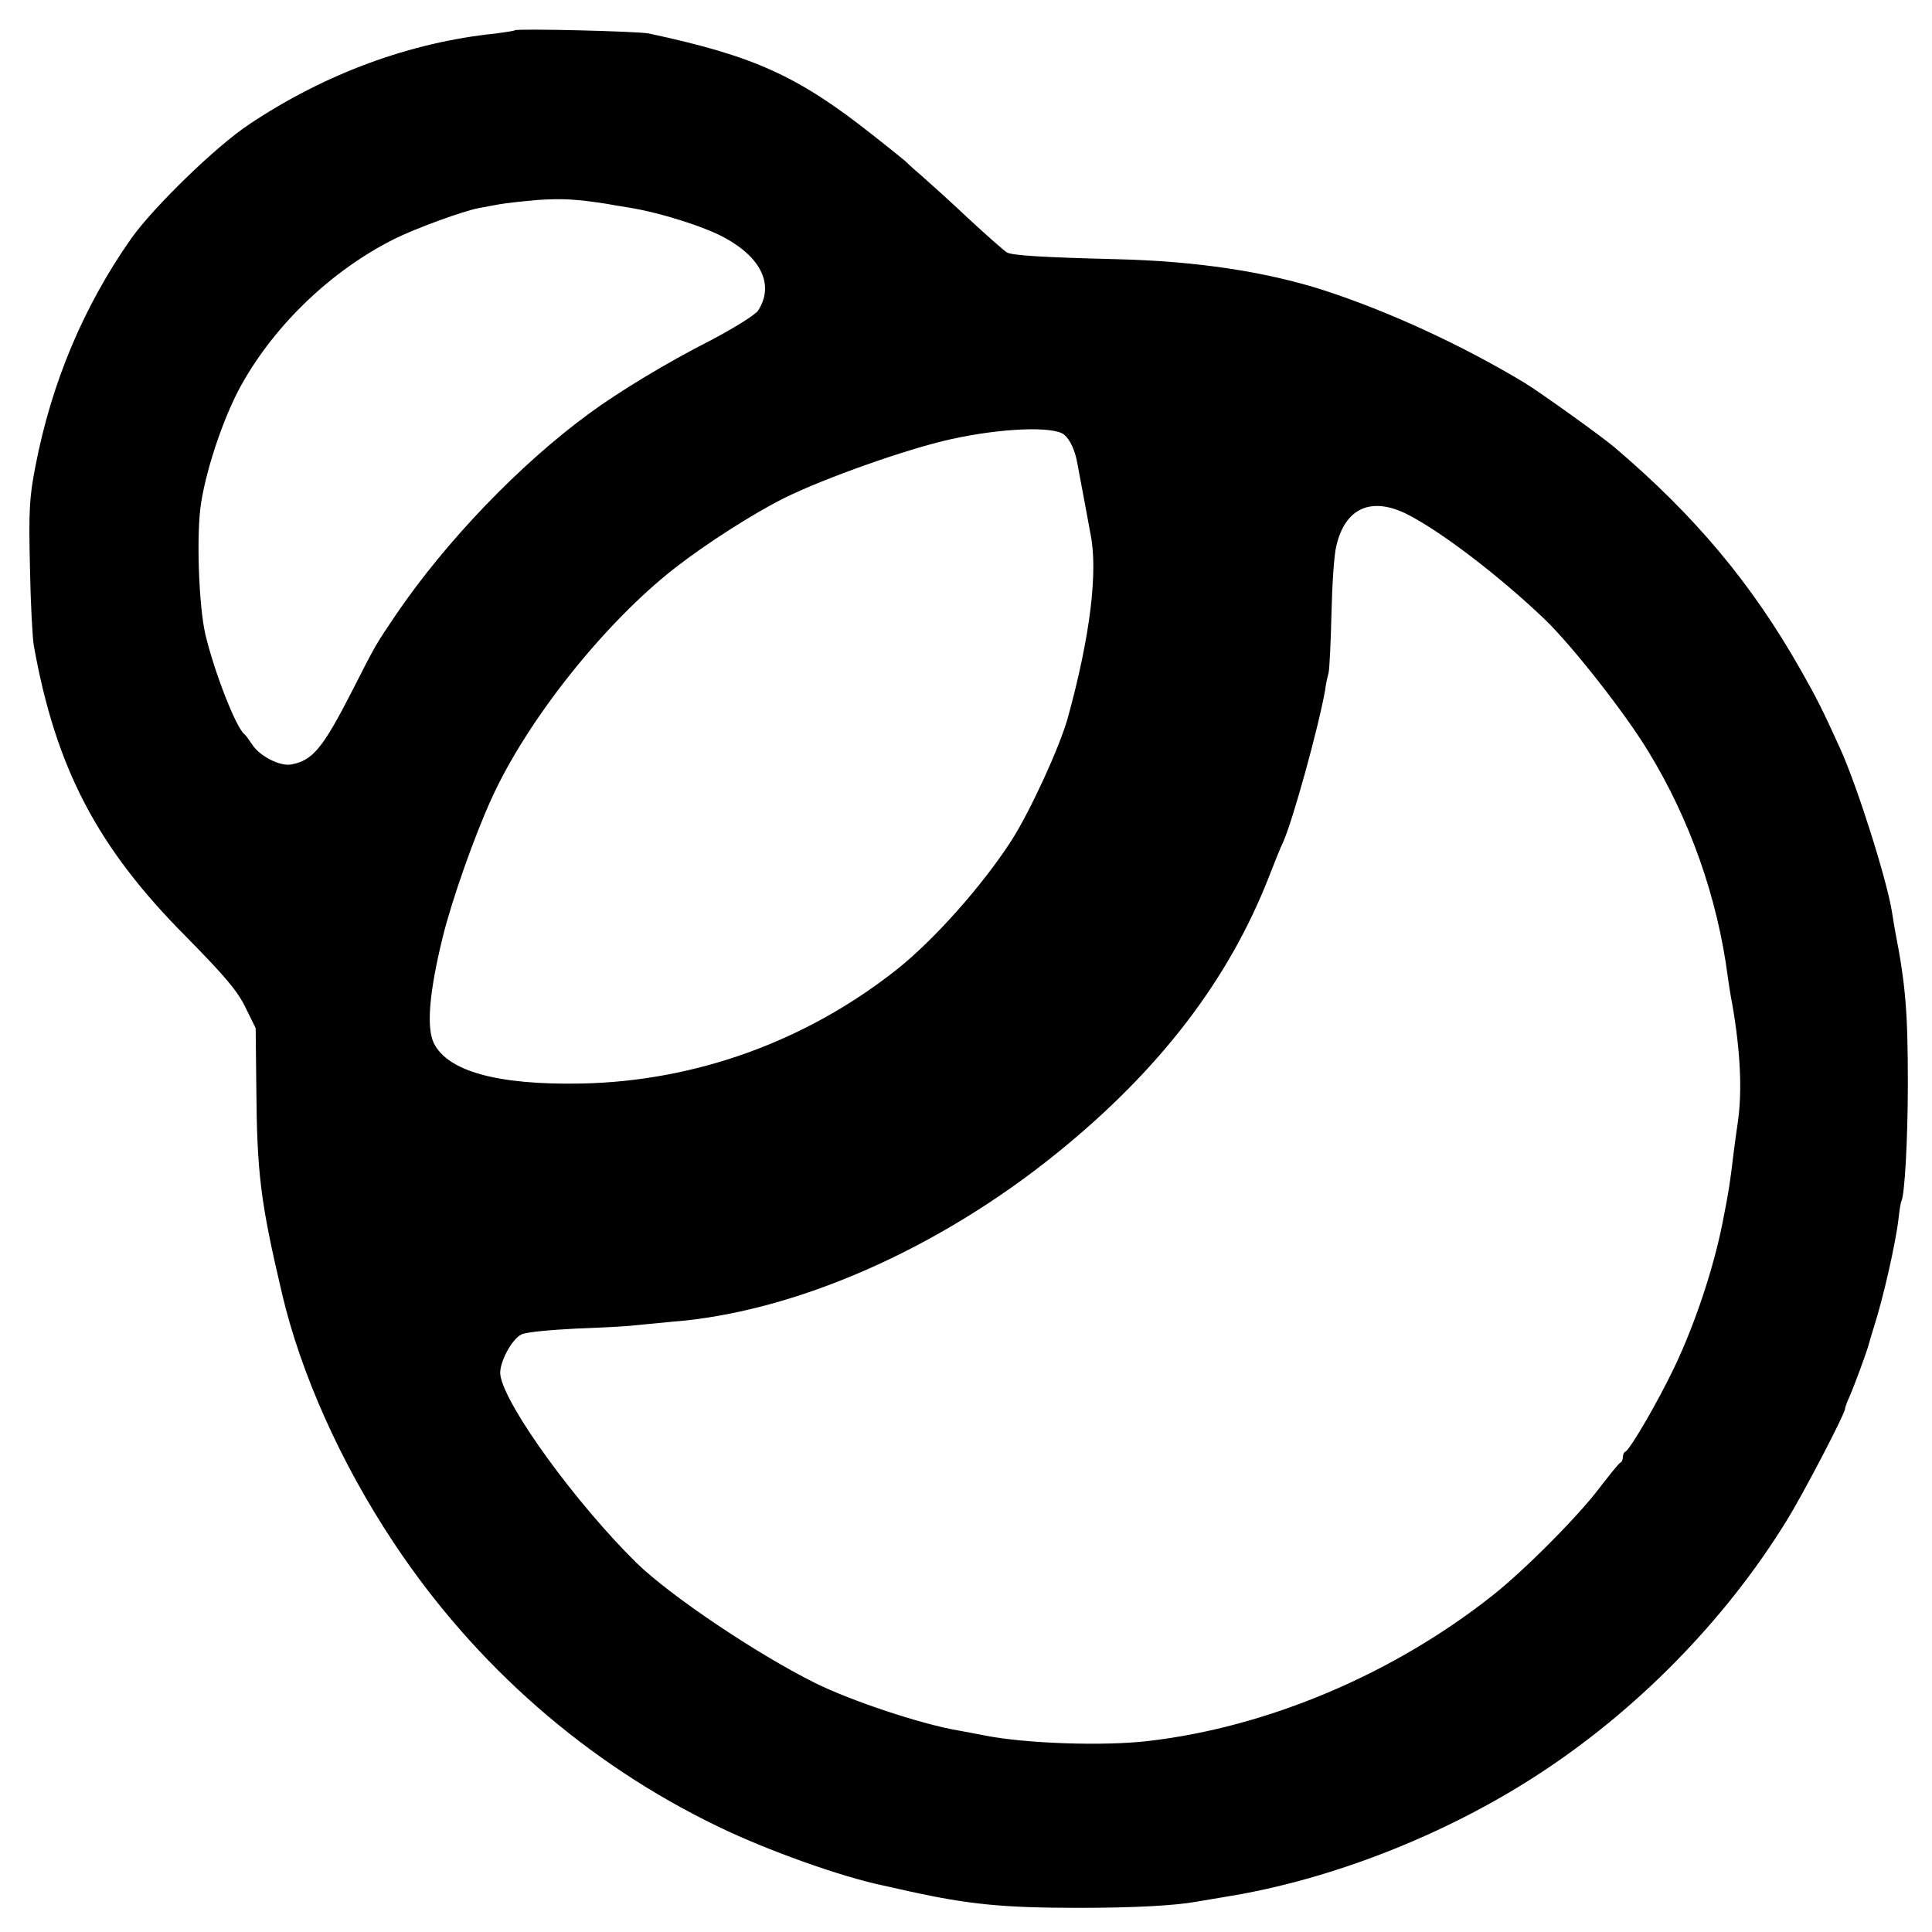
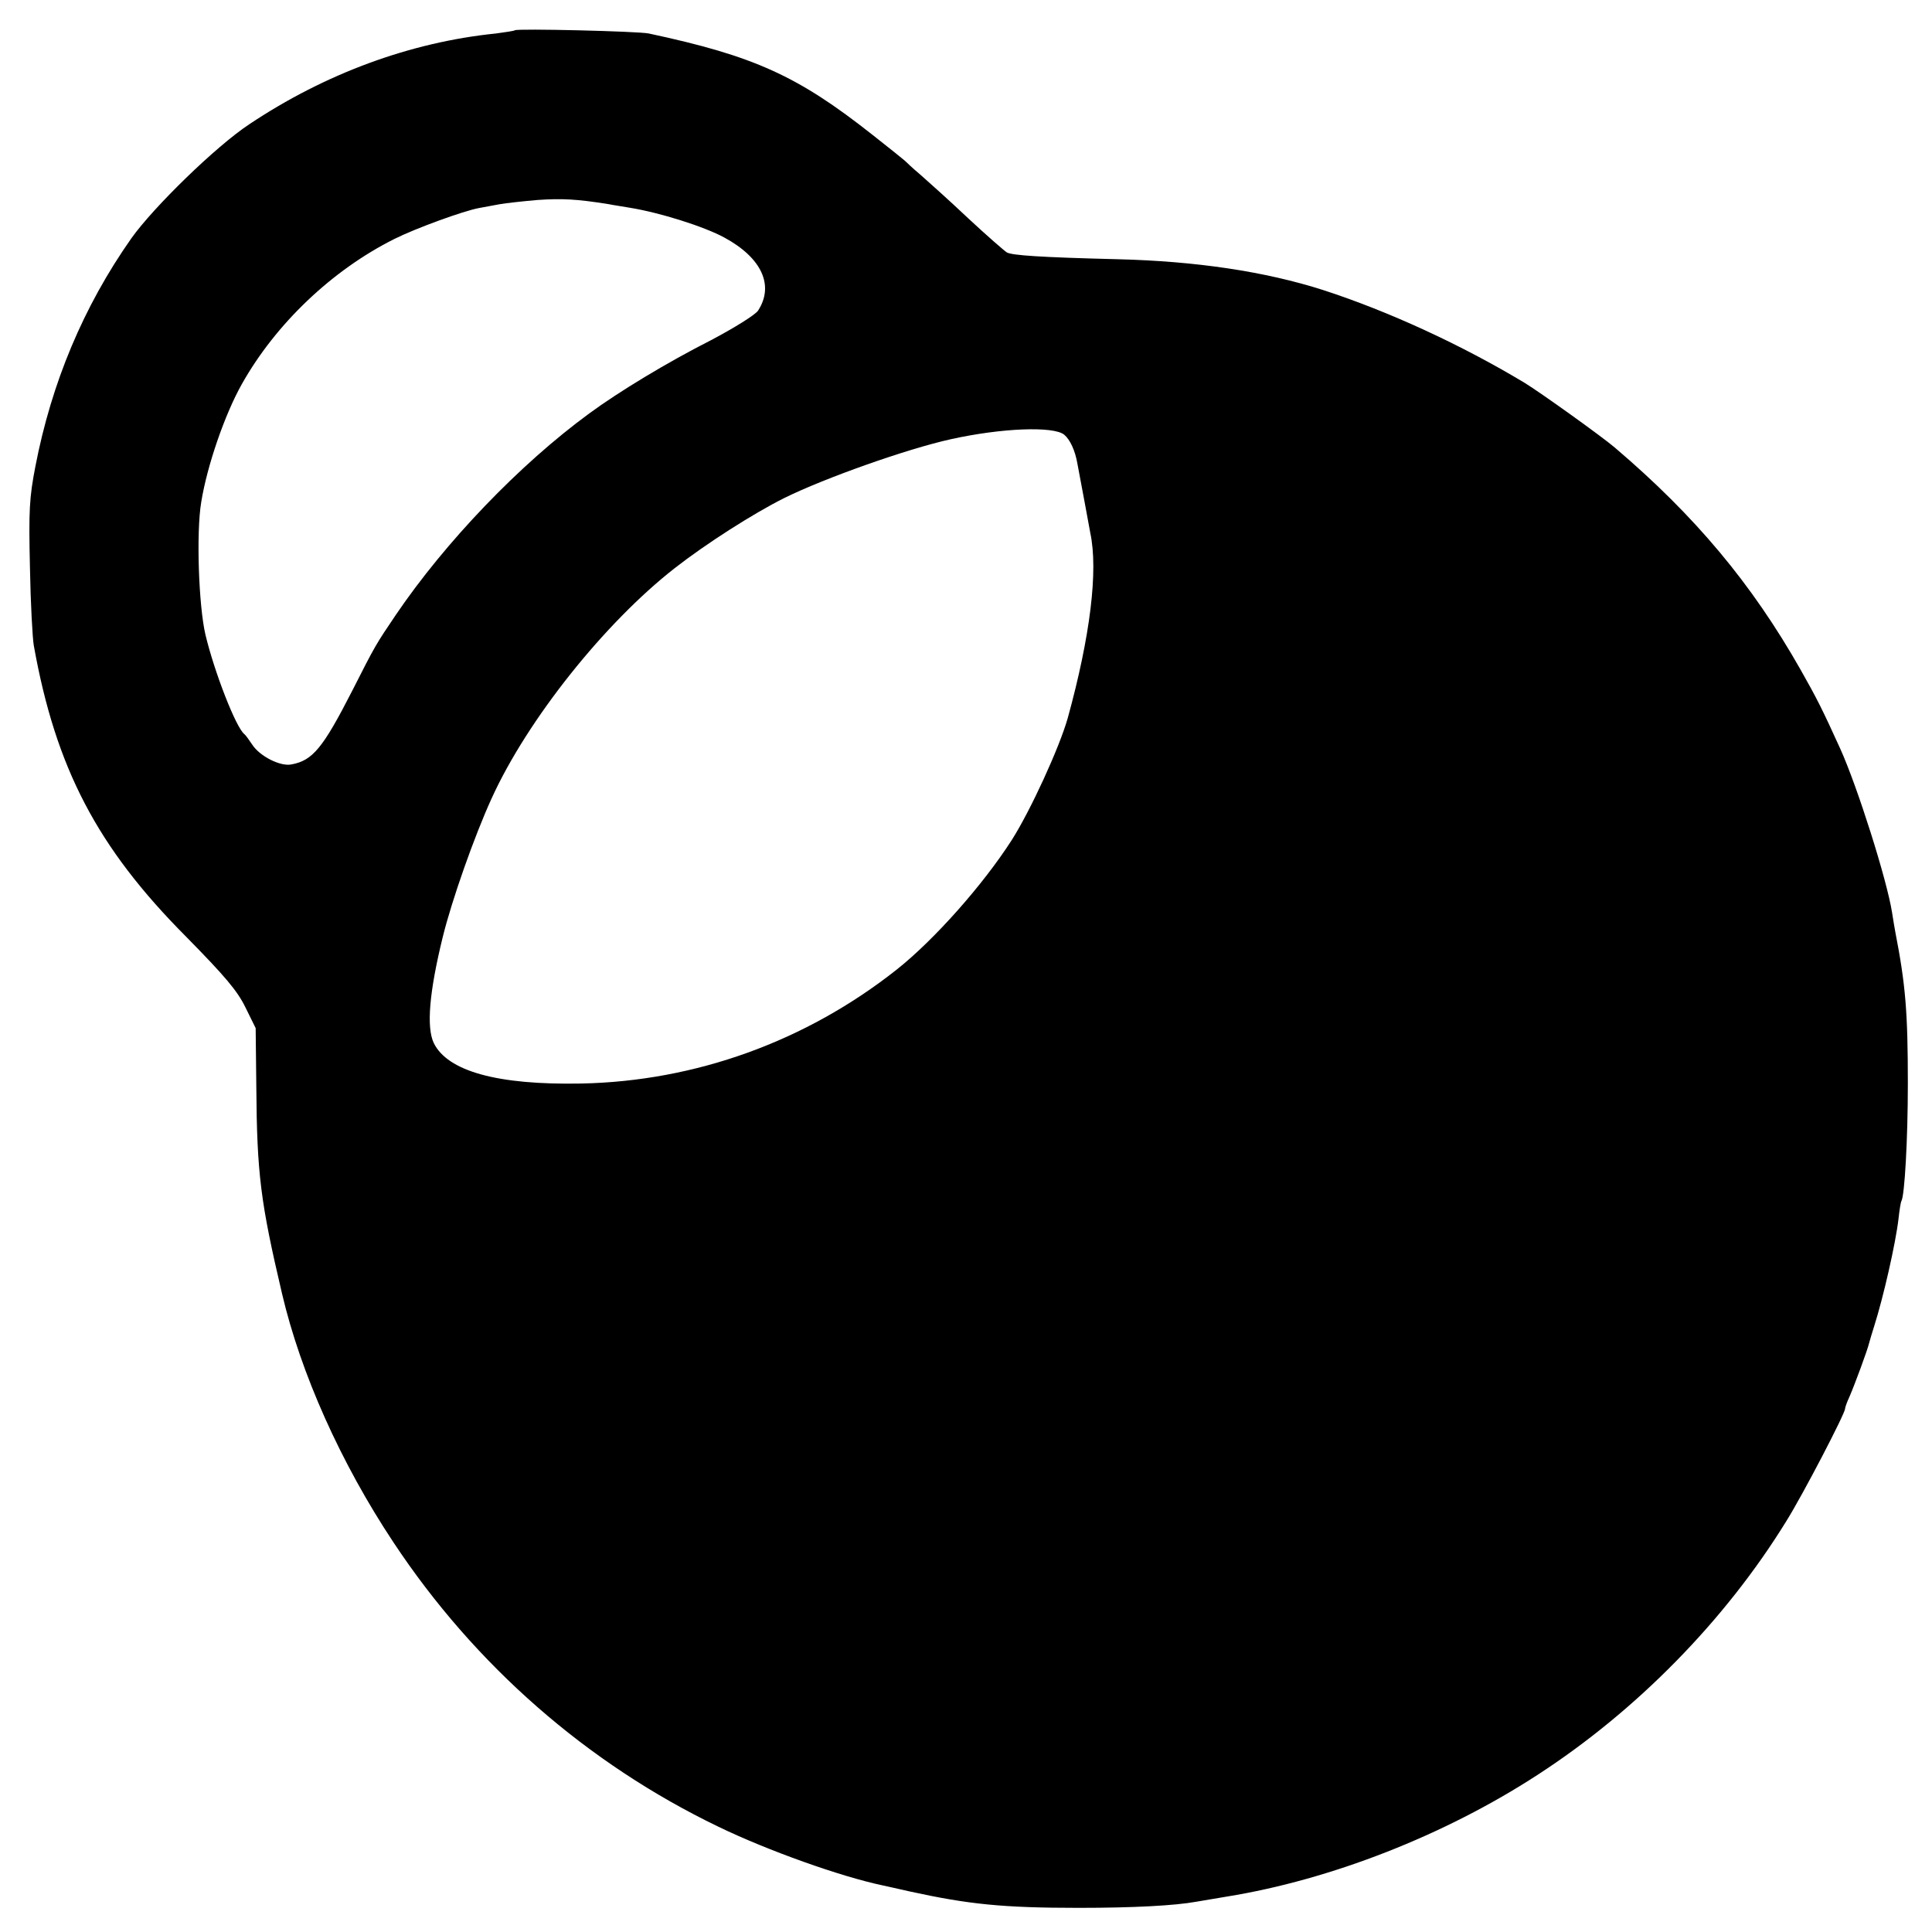
<svg xmlns="http://www.w3.org/2000/svg" version="1.0" width="600pt" height="600pt" viewBox="0 0 600 600" preserveAspectRatio="xMidYMid meet">
  <g transform="translate(0,600) scale(0.1,-0.1)" fill="#000000" stroke="none">
-     <path d="M1599 5906 c-2 -2 -29 -6 -59 -10 -266 -27 -531 -125 -766 -282 -103 -68 -297 -257 -366 -354 -149 -212 -248 -449 -298 -708 -19 -98 -21 -137 -17 -314 2 -112 8 -221 12 -243 68 -380 197 -627 473 -904 121 -123 159 -168 184 -219 l32 -65 2 -182 c2 -271 13 -358 80 -643 58 -247 182 -525 346 -772 253 -382 602 -687 1009 -883 155 -75 381 -155 509 -182 8 -2 47 -10 85 -19 183 -40 289 -51 525 -51 171 0 299 7 365 19 11 2 54 9 95 16 322 52 676 190 965 378 307 199 582 479 772 787 52 83 183 335 183 350 0 4 6 21 14 38 16 37 56 145 61 167 2 8 9 31 15 50 29 91 67 258 76 335 3 28 7 52 9 55 10 17 20 191 20 365 0 221 -7 307 -39 471 -2 12 -7 39 -10 60 -16 102 -108 392 -161 509 -55 121 -72 155 -123 245 -152 268 -328 478 -577 690 -41 35 -231 171 -280 201 -196 118 -422 222 -625 288 -181 58 -396 90 -640 96 -241 6 -326 12 -343 21 -8 5 -62 52 -119 105 -56 53 -123 113 -148 135 -25 21 -47 42 -50 45 -3 3 -48 39 -100 80 -233 184 -368 245 -695 315 -32 7 -410 16 -416 10z m291 -540 c14 -3 43 -7 65 -11 94 -15 233 -59 295 -93 116 -63 155 -149 104 -227 -9 -13 -73 -53 -145 -91 -138 -70 -288 -161 -379 -228 -216 -158 -447 -399 -601 -626 -62 -92 -62 -91 -135 -235 -91 -178 -123 -217 -189 -229 -35 -7 -99 26 -122 62 -10 15 -20 29 -24 32 -26 20 -93 192 -121 309 -21 90 -29 317 -13 412 18 112 73 272 126 366 105 187 280 354 474 451 66 33 214 87 263 96 18 3 47 9 65 12 17 3 70 9 117 13 75 5 120 3 220 -13z m1415 -716 c18 -15 34 -49 41 -90 12 -64 37 -197 40 -215 25 -117 0 -321 -70 -575 -26 -92 -116 -288 -174 -379 -90 -140 -240 -309 -357 -402 -282 -223 -625 -347 -980 -354 -260 -5 -415 38 -458 126 -23 49 -14 158 28 329 28 114 98 313 152 431 111 244 351 545 569 715 96 75 243 169 339 217 125 62 382 153 518 183 158 35 319 41 352 14z m1065 -247 c103 -52 286 -191 428 -327 84 -81 247 -288 320 -408 130 -212 216 -456 248 -703 2 -16 8 -55 14 -85 25 -145 31 -268 17 -365 -4 -27 -10 -70 -13 -95 -12 -100 -15 -119 -35 -220 -28 -141 -86 -314 -149 -446 -52 -109 -138 -256 -152 -262 -5 -2 -8 -10 -8 -17 0 -7 -3 -15 -7 -17 -5 -1 -33 -37 -65 -78 -66 -88 -234 -257 -333 -335 -308 -244 -698 -409 -1070 -452 -137 -16 -378 -8 -505 17 -30 6 -68 13 -85 16 -116 20 -332 92 -443 147 -181 90 -449 270 -555 373 -188 185 -408 487 -423 583 -6 35 35 113 66 127 14 7 90 14 170 18 80 3 161 7 180 10 19 2 71 7 115 11 381 29 828 224 1200 526 316 256 530 535 655 854 17 44 37 94 45 110 30 67 109 353 130 470 2 17 7 41 11 55 3 14 7 97 9 185 2 88 8 182 15 209 27 118 108 155 220 99z" />
+     <path d="M1599 5906 c-2 -2 -29 -6 -59 -10 -266 -27 -531 -125 -766 -282 -103 -68 -297 -257 -366 -354 -149 -212 -248 -449 -298 -708 -19 -98 -21 -137 -17 -314 2 -112 8 -221 12 -243 68 -380 197 -627 473 -904 121 -123 159 -168 184 -219 l32 -65 2 -182 c2 -271 13 -358 80 -643 58 -247 182 -525 346 -772 253 -382 602 -687 1009 -883 155 -75 381 -155 509 -182 8 -2 47 -10 85 -19 183 -40 289 -51 525 -51 171 0 299 7 365 19 11 2 54 9 95 16 322 52 676 190 965 378 307 199 582 479 772 787 52 83 183 335 183 350 0 4 6 21 14 38 16 37 56 145 61 167 2 8 9 31 15 50 29 91 67 258 76 335 3 28 7 52 9 55 10 17 20 191 20 365 0 221 -7 307 -39 471 -2 12 -7 39 -10 60 -16 102 -108 392 -161 509 -55 121 -72 155 -123 245 -152 268 -328 478 -577 690 -41 35 -231 171 -280 201 -196 118 -422 222 -625 288 -181 58 -396 90 -640 96 -241 6 -326 12 -343 21 -8 5 -62 52 -119 105 -56 53 -123 113 -148 135 -25 21 -47 42 -50 45 -3 3 -48 39 -100 80 -233 184 -368 245 -695 315 -32 7 -410 16 -416 10z m291 -540 c14 -3 43 -7 65 -11 94 -15 233 -59 295 -93 116 -63 155 -149 104 -227 -9 -13 -73 -53 -145 -91 -138 -70 -288 -161 -379 -228 -216 -158 -447 -399 -601 -626 -62 -92 -62 -91 -135 -235 -91 -178 -123 -217 -189 -229 -35 -7 -99 26 -122 62 -10 15 -20 29 -24 32 -26 20 -93 192 -121 309 -21 90 -29 317 -13 412 18 112 73 272 126 366 105 187 280 354 474 451 66 33 214 87 263 96 18 3 47 9 65 12 17 3 70 9 117 13 75 5 120 3 220 -13z m1415 -716 c18 -15 34 -49 41 -90 12 -64 37 -197 40 -215 25 -117 0 -321 -70 -575 -26 -92 -116 -288 -174 -379 -90 -140 -240 -309 -357 -402 -282 -223 -625 -347 -980 -354 -260 -5 -415 38 -458 126 -23 49 -14 158 28 329 28 114 98 313 152 431 111 244 351 545 569 715 96 75 243 169 339 217 125 62 382 153 518 183 158 35 319 41 352 14z m1065 -247 z" />
  </g>
</svg>